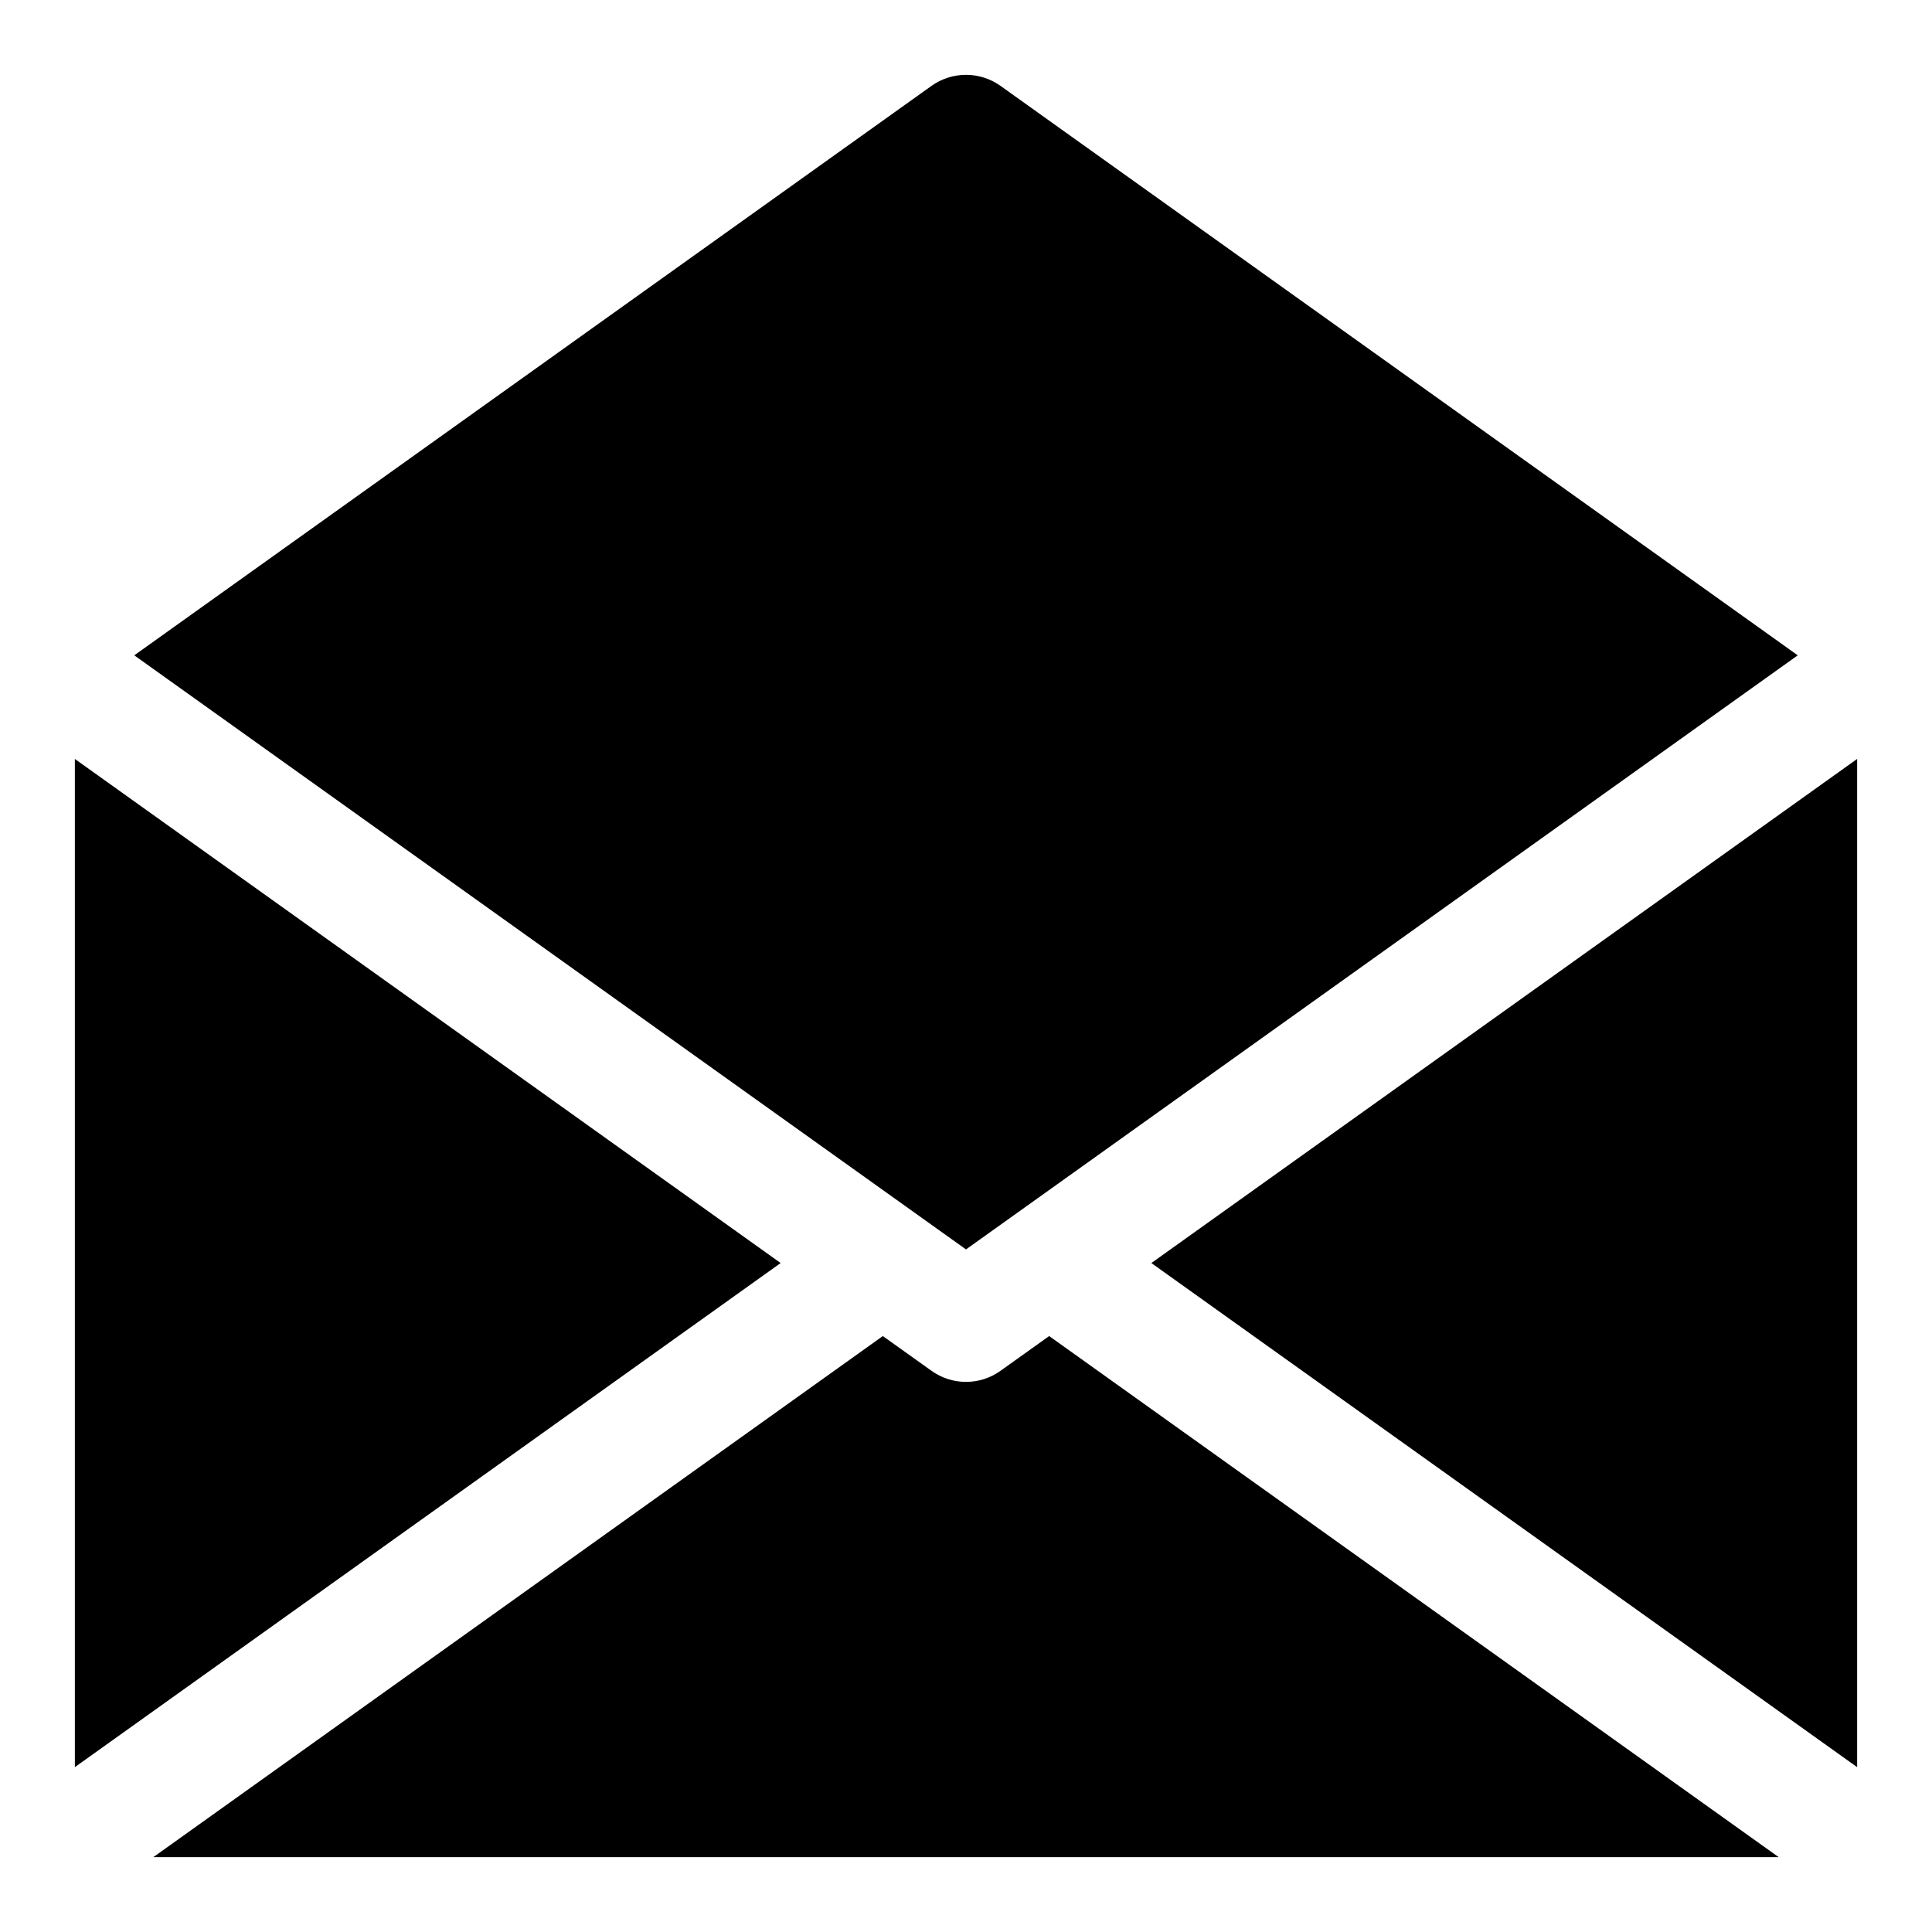
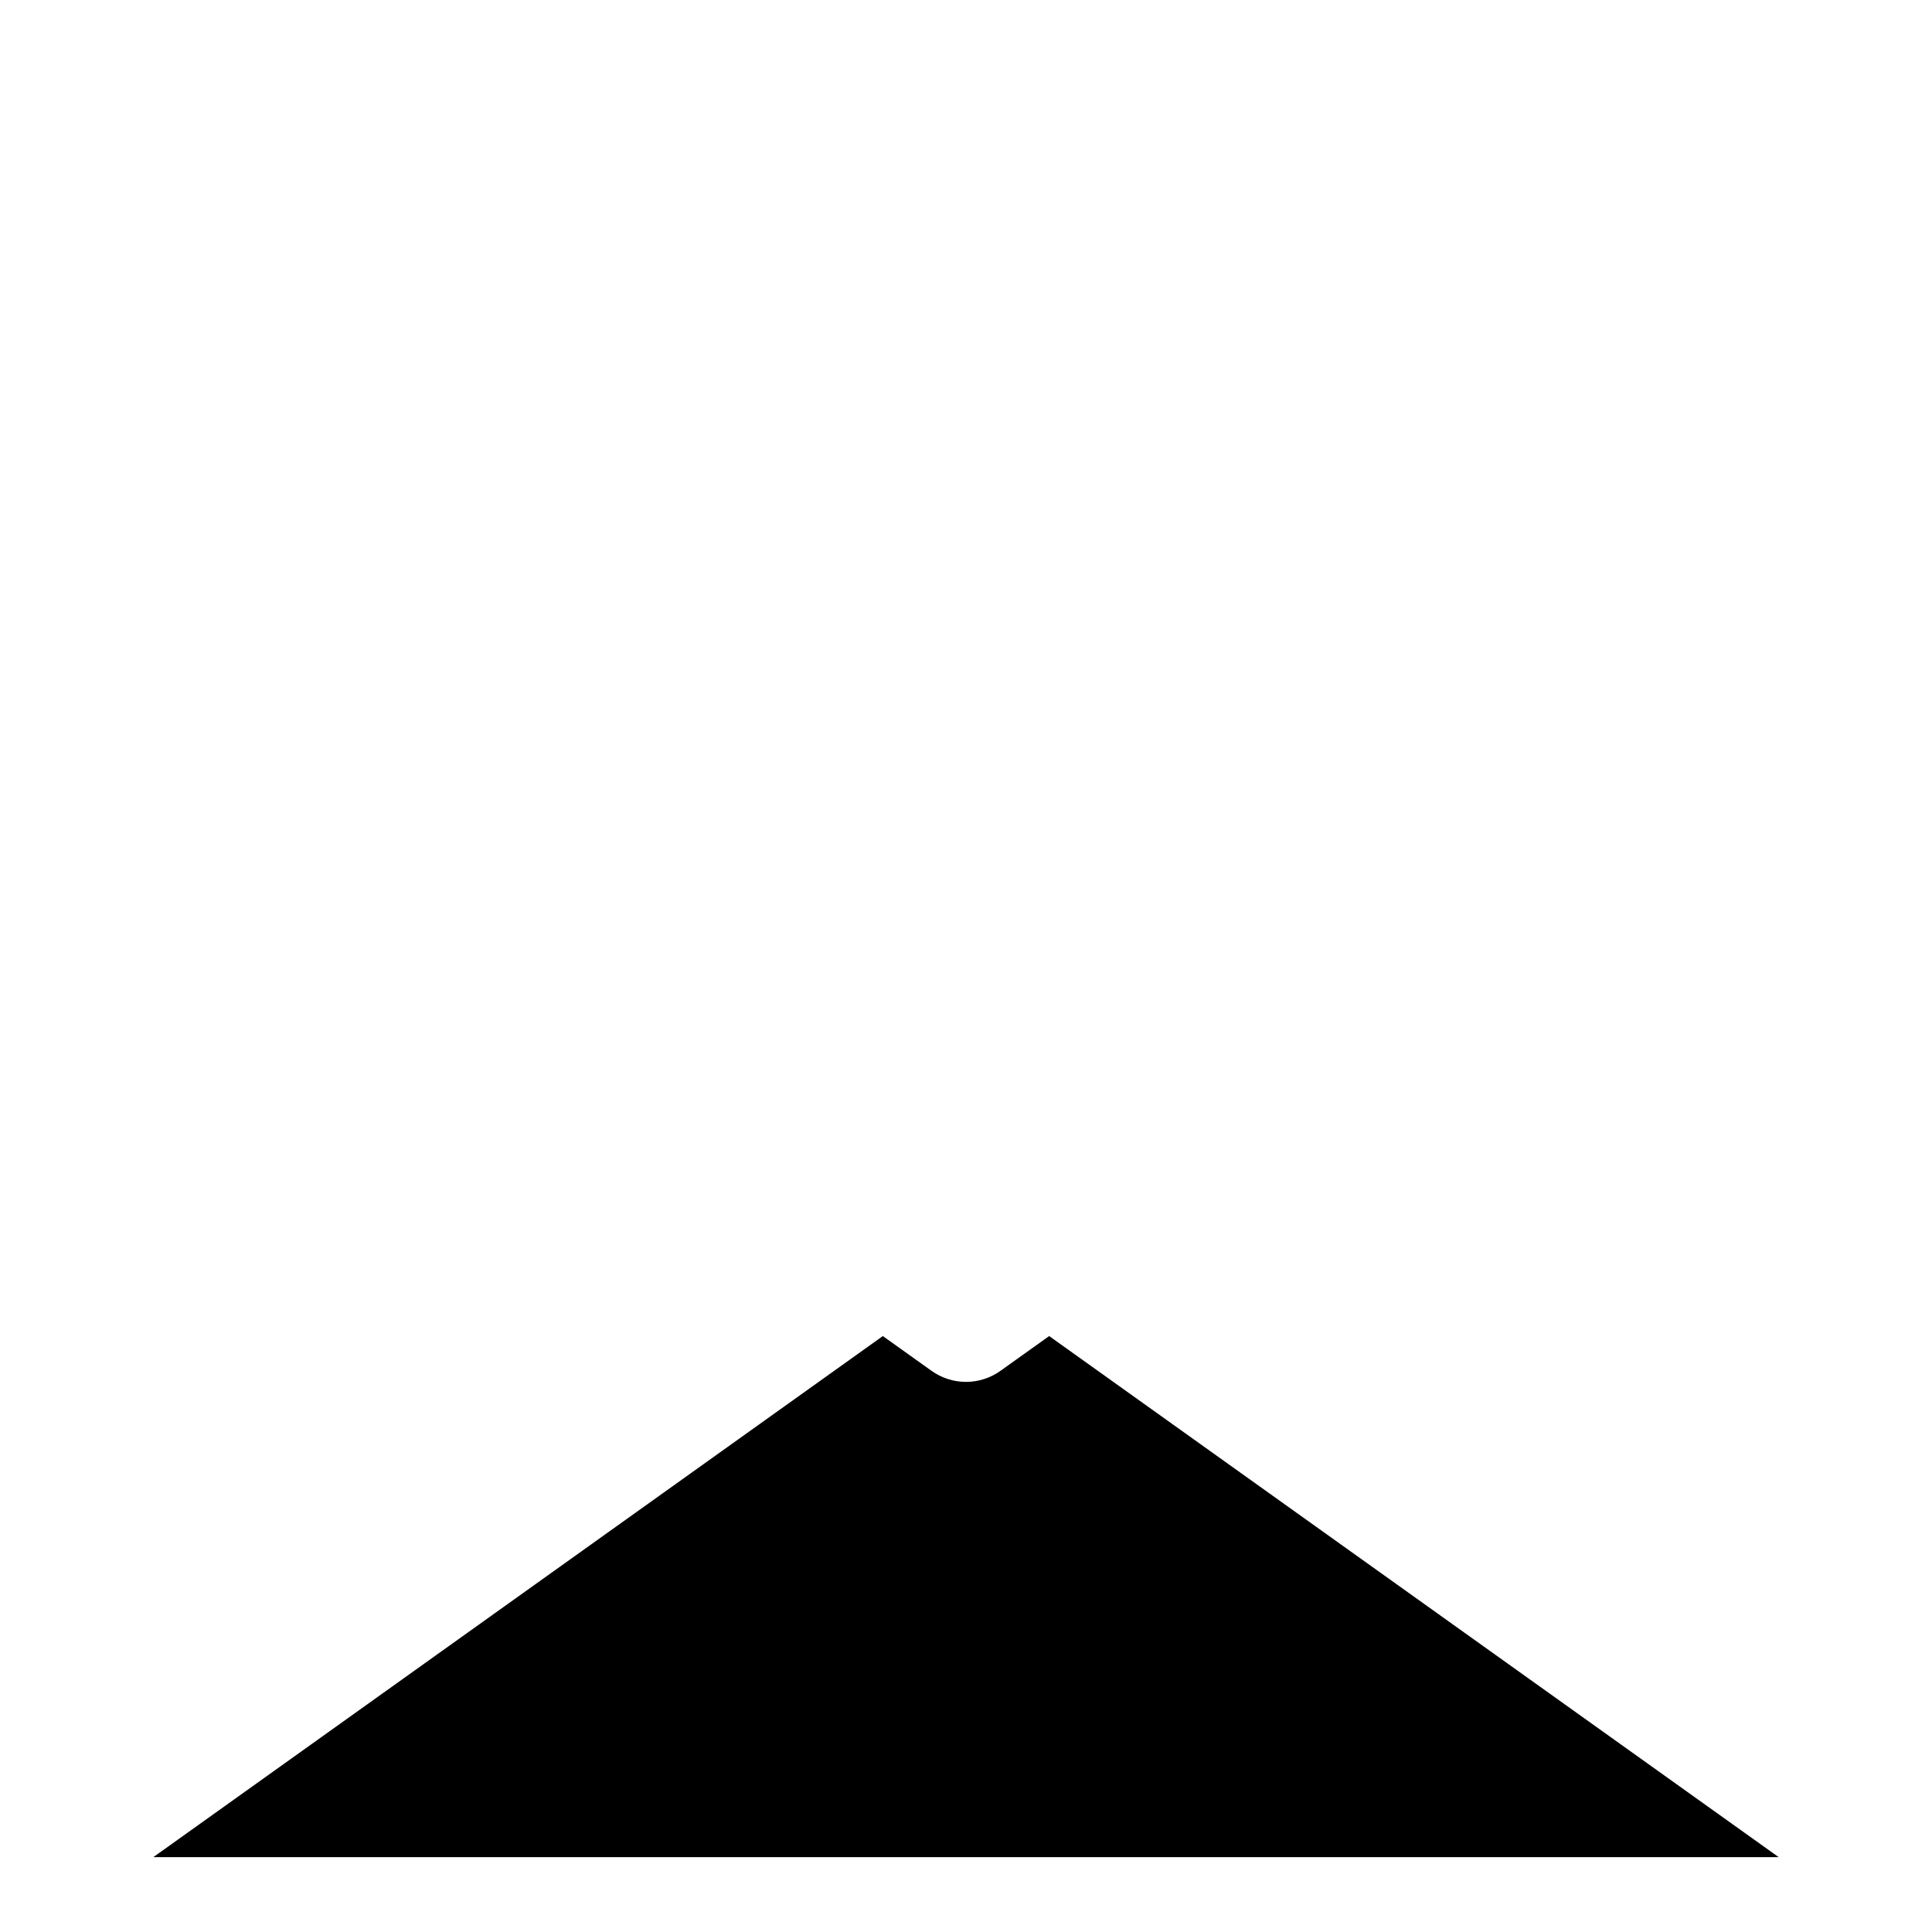
<svg xmlns="http://www.w3.org/2000/svg" fill="#000000" width="800px" height="800px" version="1.1" viewBox="144 144 512 512">
  <g>
-     <path d="m163.84 345.13v267.18l187.04-133.59z" />
    <path d="m422.04 498.07-12.891 9.203c-2.668 1.914-5.867 2.941-9.148 2.941s-6.481-1.027-9.148-2.941l-12.895-9.203-193.32 138.09h430.73z" />
-     <path d="m449.12 478.72 187.04 133.59v-267.18z" />
-     <path d="m400 475.11 220.42-157.44-211.27-150.91c-2.672-1.902-5.871-2.93-9.148-2.93-3.281 0-6.481 1.027-9.148 2.93l-211.27 150.91z" />
  </g>
</svg>